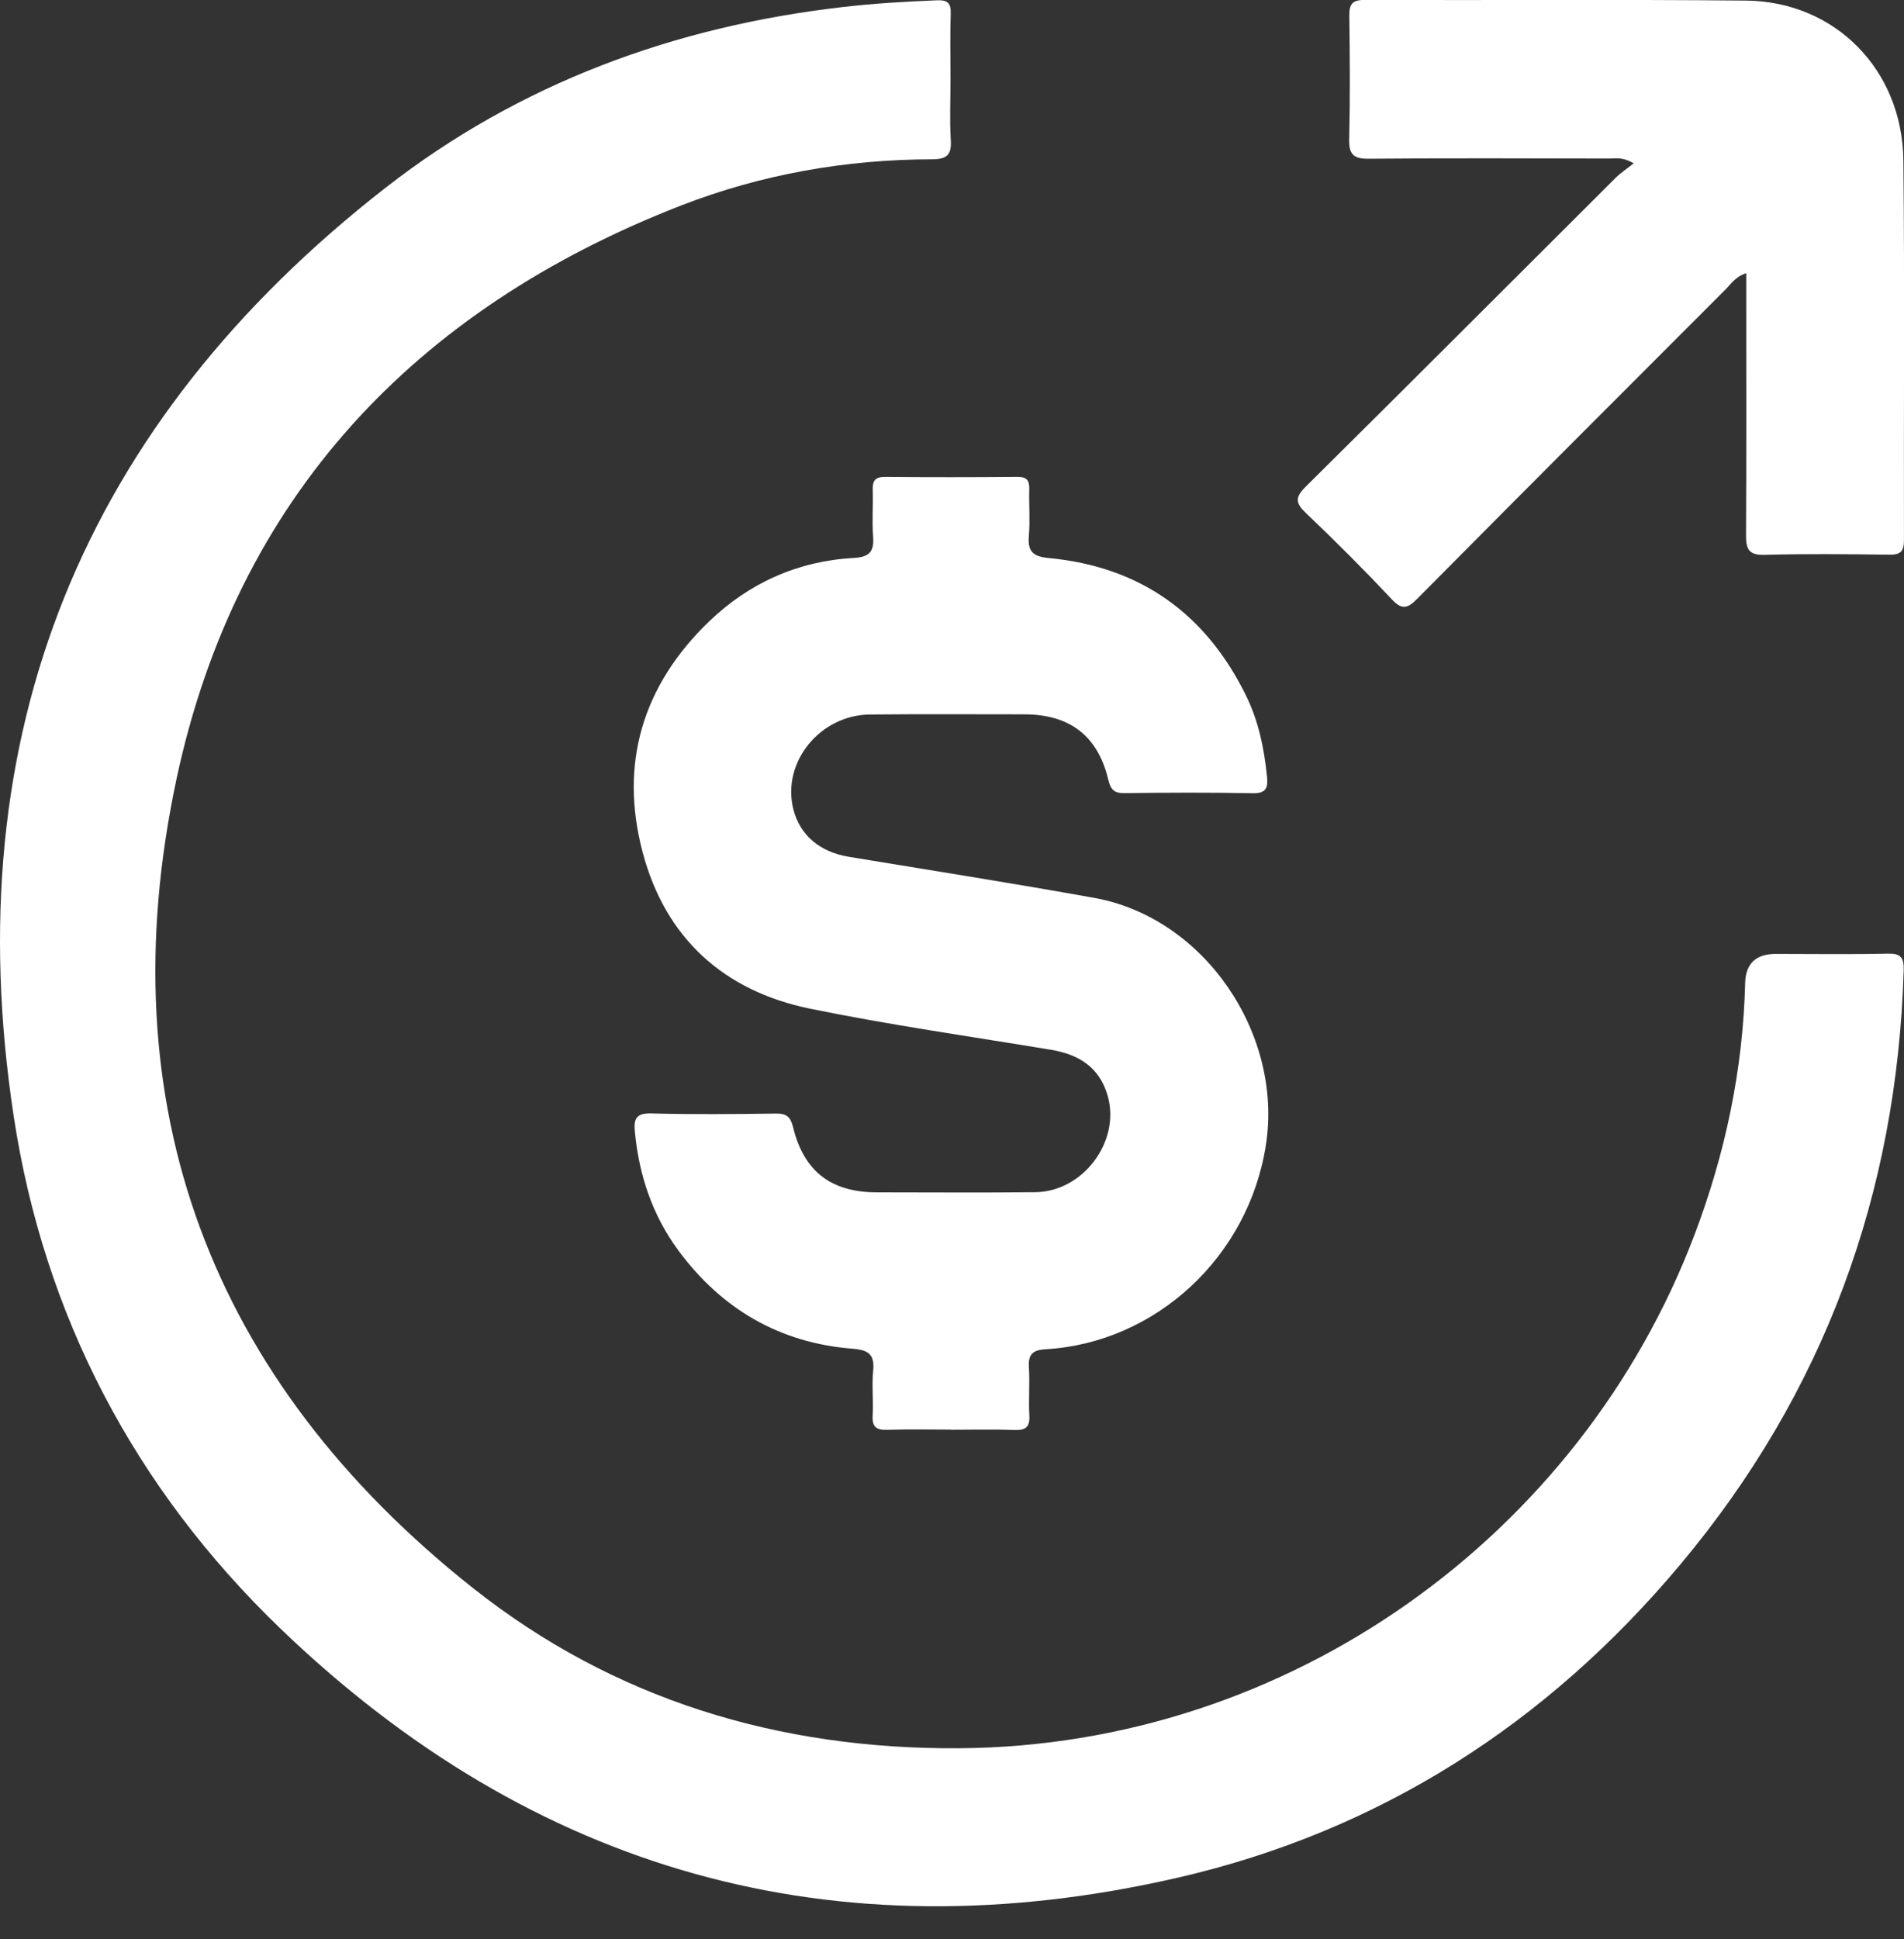
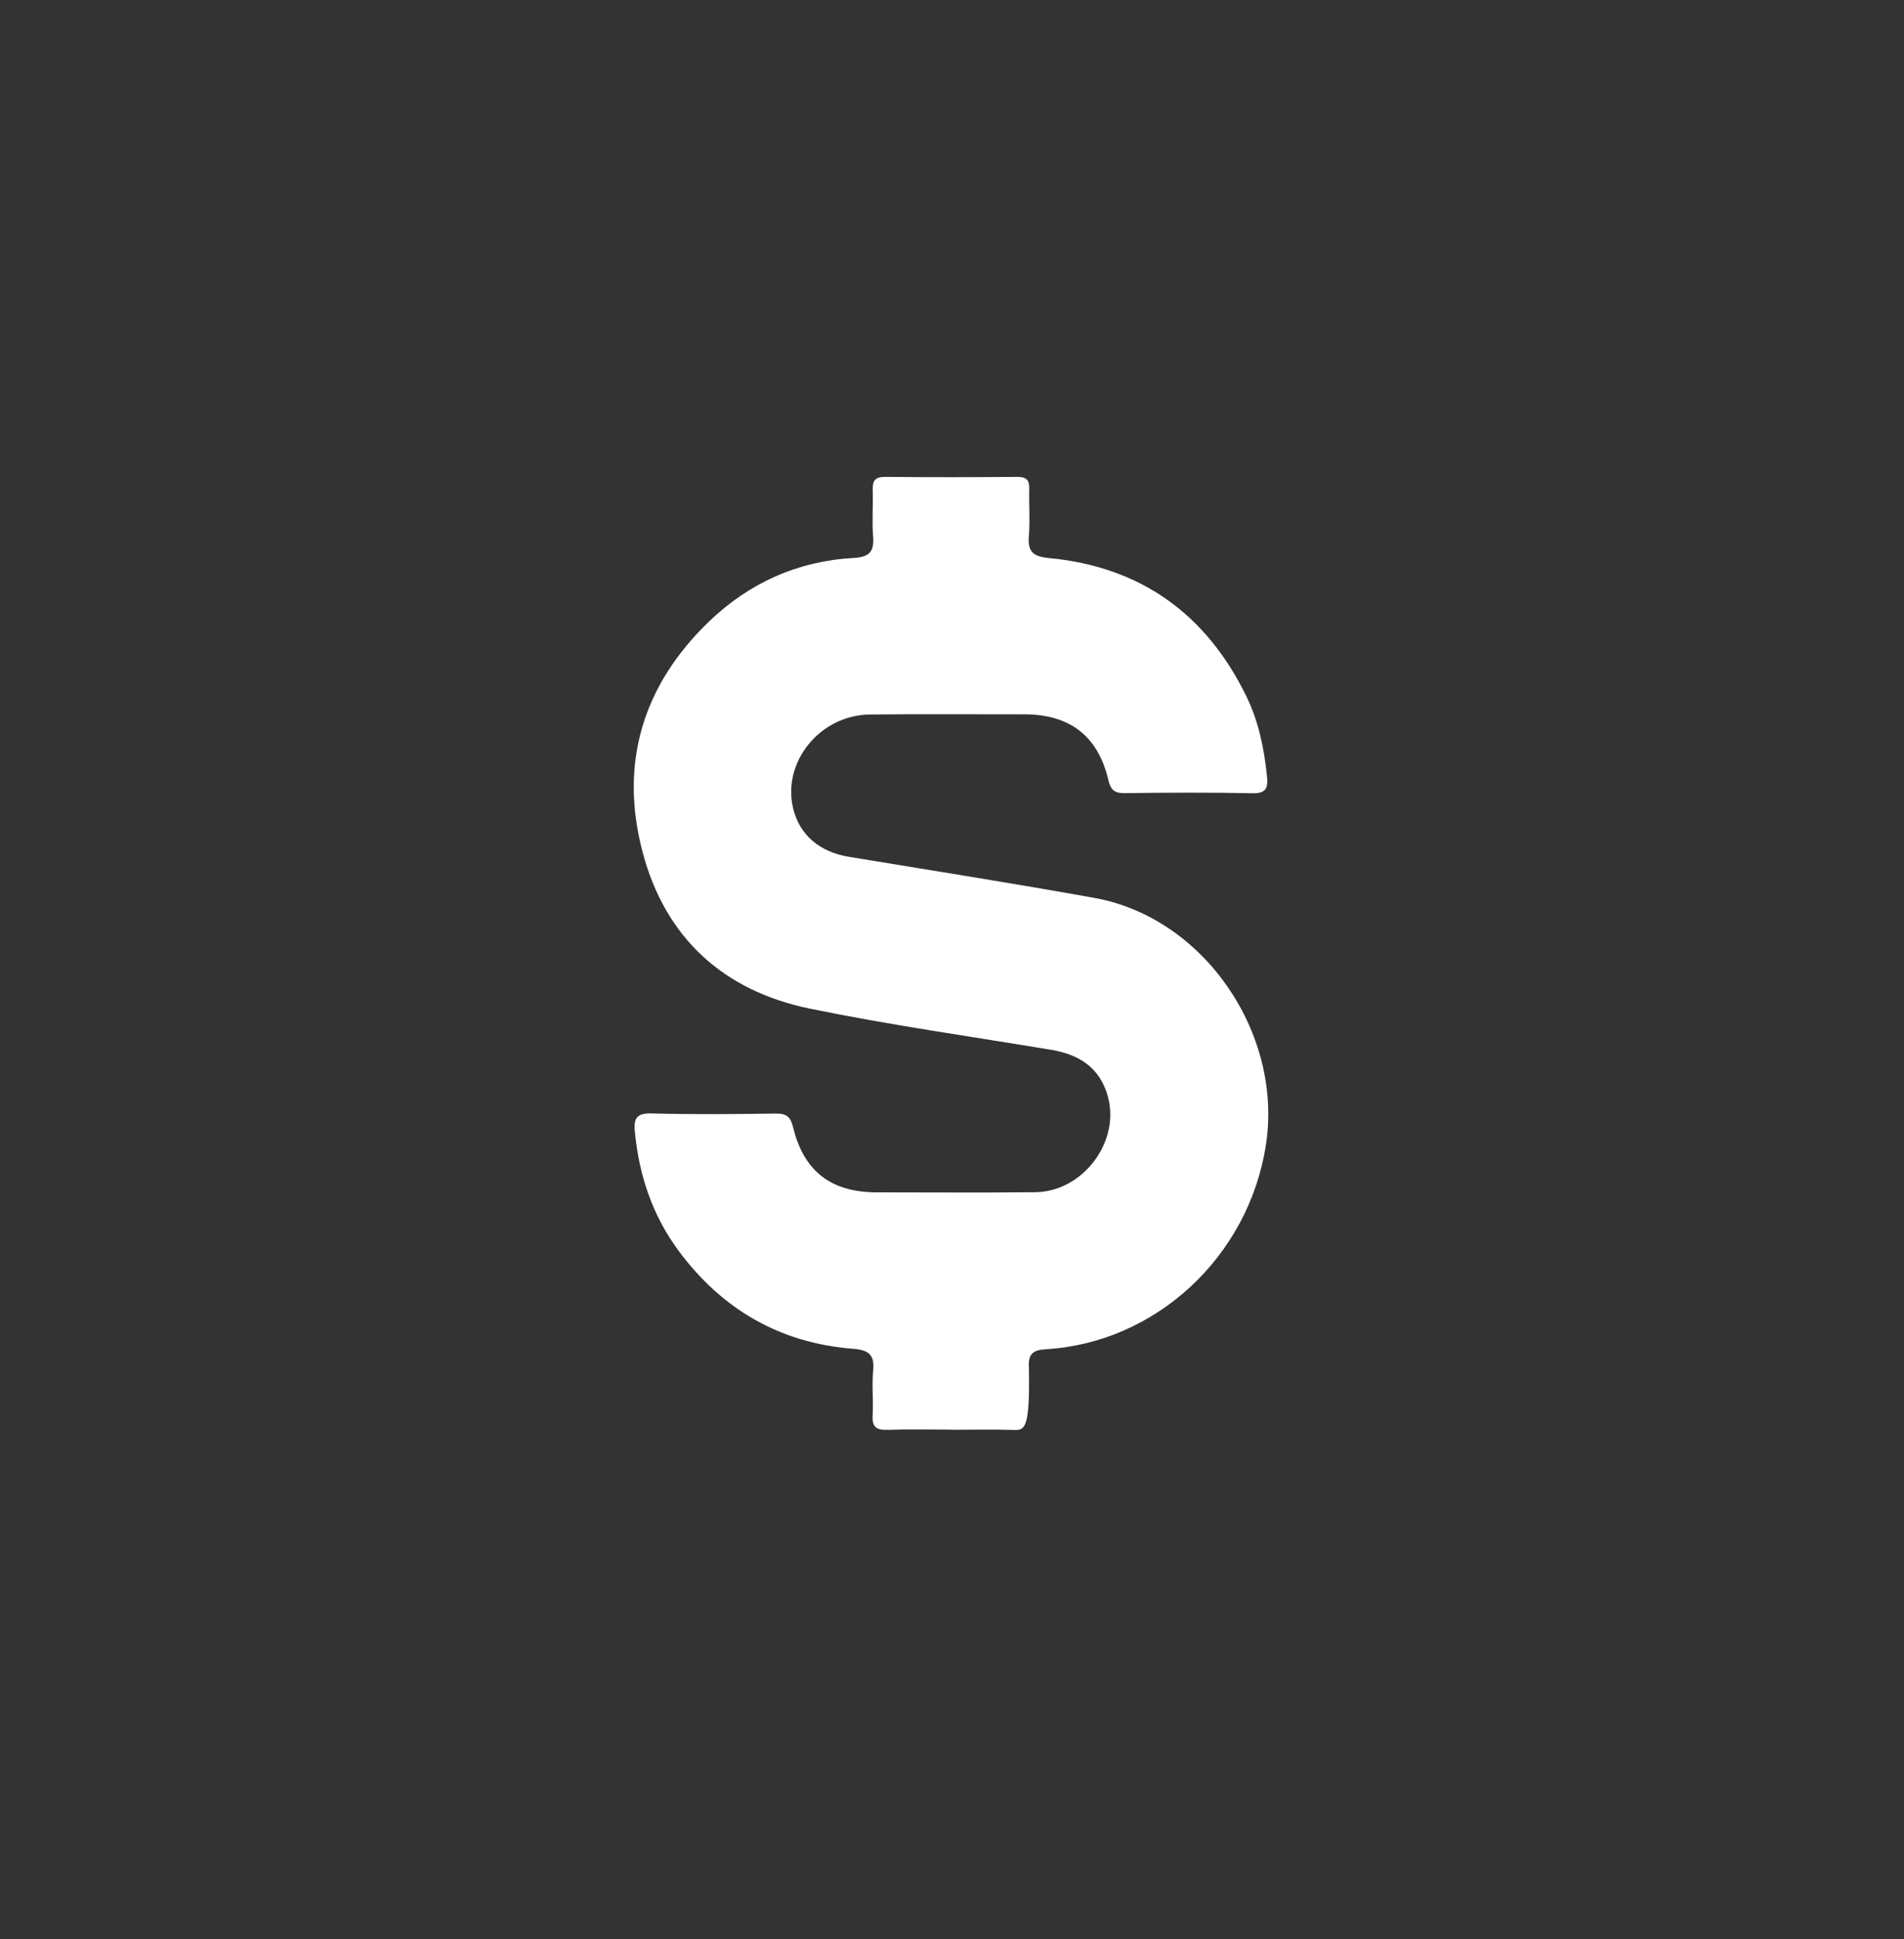
<svg xmlns="http://www.w3.org/2000/svg" width="55" height="56" viewBox="0 0 55 56" fill="none">
  <rect x="0" y="0" width="55" height="56" fill="#333333" stroke="none" />
  <g clip-path="url(#clip0_17_544)">
-     <path d="M27.457 2.275C27.457 2.868 27.429 3.46 27.465 4.05C27.491 4.477 27.347 4.598 26.927 4.6C24.432 4.604 21.995 5.033 19.677 5.933C11.965 8.928 6.829 14.391 5.099 22.493C3.085 31.929 6.077 39.844 13.652 45.848C17.726 49.078 22.497 50.519 27.713 50.482C37.246 50.415 45.652 44.338 48.944 35.667C49.833 33.323 50.35 30.899 50.411 28.388C50.425 27.826 50.72 27.545 51.296 27.545C52.371 27.545 53.448 27.562 54.523 27.537C54.907 27.528 55.002 27.642 54.991 28.019C54.797 34.476 52.69 40.221 48.539 45.176C44.693 49.767 39.855 52.88 34.019 54.22C24.117 56.493 15.41 54.058 8.096 47.022C3.901 42.985 1.269 37.996 0.394 32.222C-1.278 21.209 2.387 12.23 11.155 5.408C15.005 2.411 19.473 0.765 24.331 0.205C25.24 0.099 26.149 0.046 27.062 0.009C27.364 -0.004 27.474 0.082 27.463 0.395C27.442 1.021 27.457 1.648 27.457 2.277V2.275Z" fill="white" />
-     <path d="M27.472 41.281C26.862 41.281 26.252 41.266 25.643 41.287C25.324 41.298 25.186 41.214 25.208 40.871C25.233 40.443 25.18 40.008 25.223 39.583C25.27 39.111 25.089 38.982 24.632 38.946C22.528 38.78 20.856 37.808 19.604 36.119C18.85 35.102 18.46 33.943 18.34 32.687C18.303 32.321 18.366 32.14 18.809 32.151C20.009 32.183 21.211 32.172 22.411 32.155C22.719 32.151 22.836 32.248 22.909 32.547C23.221 33.831 24.012 34.43 25.335 34.43C26.858 34.43 28.381 34.443 29.906 34.426C31.283 34.411 32.364 32.969 32.002 31.66C31.774 30.832 31.177 30.451 30.369 30.315C28.041 29.928 25.699 29.598 23.389 29.124C20.901 28.611 19.219 27.084 18.564 24.611C17.883 22.043 18.568 19.787 20.483 17.945C21.644 16.829 23.055 16.198 24.673 16.11C25.123 16.084 25.255 15.918 25.221 15.489C25.186 15.043 25.225 14.593 25.21 14.145C25.201 13.872 25.287 13.768 25.576 13.77C26.849 13.783 28.12 13.781 29.393 13.77C29.656 13.77 29.738 13.869 29.732 14.117C29.719 14.565 29.758 15.015 29.721 15.461C29.682 15.914 29.822 16.069 30.296 16.114C32.939 16.362 34.835 17.721 35.998 20.095C36.356 20.826 36.518 21.614 36.599 22.422C36.632 22.736 36.584 22.913 36.188 22.905C34.952 22.881 33.715 22.887 32.478 22.902C32.185 22.907 32.082 22.797 32.017 22.525C31.718 21.254 30.908 20.63 29.594 20.627C28.105 20.627 26.619 20.617 25.13 20.632C23.68 20.647 22.581 22.013 22.915 23.359C23.103 24.115 23.676 24.6 24.516 24.74C26.881 25.13 29.249 25.503 31.608 25.927C34.798 26.5 37.061 29.857 36.569 33.053C36.07 36.298 33.379 38.778 30.201 38.961C29.839 38.982 29.697 39.103 29.721 39.478C29.751 39.941 29.708 40.41 29.734 40.876C29.753 41.218 29.617 41.304 29.299 41.291C28.689 41.27 28.079 41.285 27.47 41.285L27.472 41.281Z" fill="white" />
-     <path d="M47.192 4.716C46.867 4.526 46.669 4.578 46.477 4.578C44.165 4.574 41.854 4.563 39.542 4.584C39.094 4.589 38.963 4.457 38.974 4.014C39.002 2.831 38.993 1.648 38.978 0.465C38.974 0.134 39.047 -0.002 39.417 -0.002C43.09 0.011 46.764 -0.019 50.437 0.017C53.007 0.041 54.954 2.014 54.982 4.632C55.021 8.286 54.989 11.941 54.999 15.597C54.999 15.935 54.892 16.022 54.569 16.017C53.369 16.002 52.166 15.989 50.967 16.022C50.514 16.035 50.434 15.851 50.437 15.459C50.45 13.148 50.443 10.836 50.443 8.525C50.443 8.331 50.443 8.139 50.443 7.889C50.142 7.982 50.017 8.184 49.864 8.339C46.886 11.317 43.909 14.294 40.945 17.284C40.665 17.566 40.505 17.629 40.202 17.303C39.404 16.455 38.581 15.63 37.737 14.828C37.42 14.529 37.397 14.369 37.724 14.046C40.718 11.084 43.691 8.102 46.673 5.132C46.811 4.994 46.979 4.886 47.19 4.718L47.192 4.716Z" fill="white" />
+     <path d="M27.472 41.281C26.862 41.281 26.252 41.266 25.643 41.287C25.324 41.298 25.186 41.214 25.208 40.871C25.233 40.443 25.18 40.008 25.223 39.583C25.27 39.111 25.089 38.982 24.632 38.946C22.528 38.78 20.856 37.808 19.604 36.119C18.85 35.102 18.46 33.943 18.34 32.687C18.303 32.321 18.366 32.14 18.809 32.151C20.009 32.183 21.211 32.172 22.411 32.155C22.719 32.151 22.836 32.248 22.909 32.547C23.221 33.831 24.012 34.43 25.335 34.43C26.858 34.43 28.381 34.443 29.906 34.426C31.283 34.411 32.364 32.969 32.002 31.66C31.774 30.832 31.177 30.451 30.369 30.315C28.041 29.928 25.699 29.598 23.389 29.124C20.901 28.611 19.219 27.084 18.564 24.611C17.883 22.043 18.568 19.787 20.483 17.945C21.644 16.829 23.055 16.198 24.673 16.11C25.123 16.084 25.255 15.918 25.221 15.489C25.186 15.043 25.225 14.593 25.21 14.145C25.201 13.872 25.287 13.768 25.576 13.77C26.849 13.783 28.12 13.781 29.393 13.77C29.656 13.77 29.738 13.869 29.732 14.117C29.719 14.565 29.758 15.015 29.721 15.461C29.682 15.914 29.822 16.069 30.296 16.114C32.939 16.362 34.835 17.721 35.998 20.095C36.356 20.826 36.518 21.614 36.599 22.422C36.632 22.736 36.584 22.913 36.188 22.905C34.952 22.881 33.715 22.887 32.478 22.902C32.185 22.907 32.082 22.797 32.017 22.525C31.718 21.254 30.908 20.63 29.594 20.627C28.105 20.627 26.619 20.617 25.13 20.632C23.68 20.647 22.581 22.013 22.915 23.359C23.103 24.115 23.676 24.6 24.516 24.74C26.881 25.13 29.249 25.503 31.608 25.927C34.798 26.5 37.061 29.857 36.569 33.053C36.07 36.298 33.379 38.778 30.201 38.961C29.839 38.982 29.697 39.103 29.721 39.478C29.753 41.218 29.617 41.304 29.299 41.291C28.689 41.27 28.079 41.285 27.47 41.285L27.472 41.281Z" fill="white" />
  </g>
  <defs>
    <clipPath id="clip0_17_544">
      <rect width="55.004" height="55.045" fill="white" />
    </clipPath>
  </defs>
</svg>